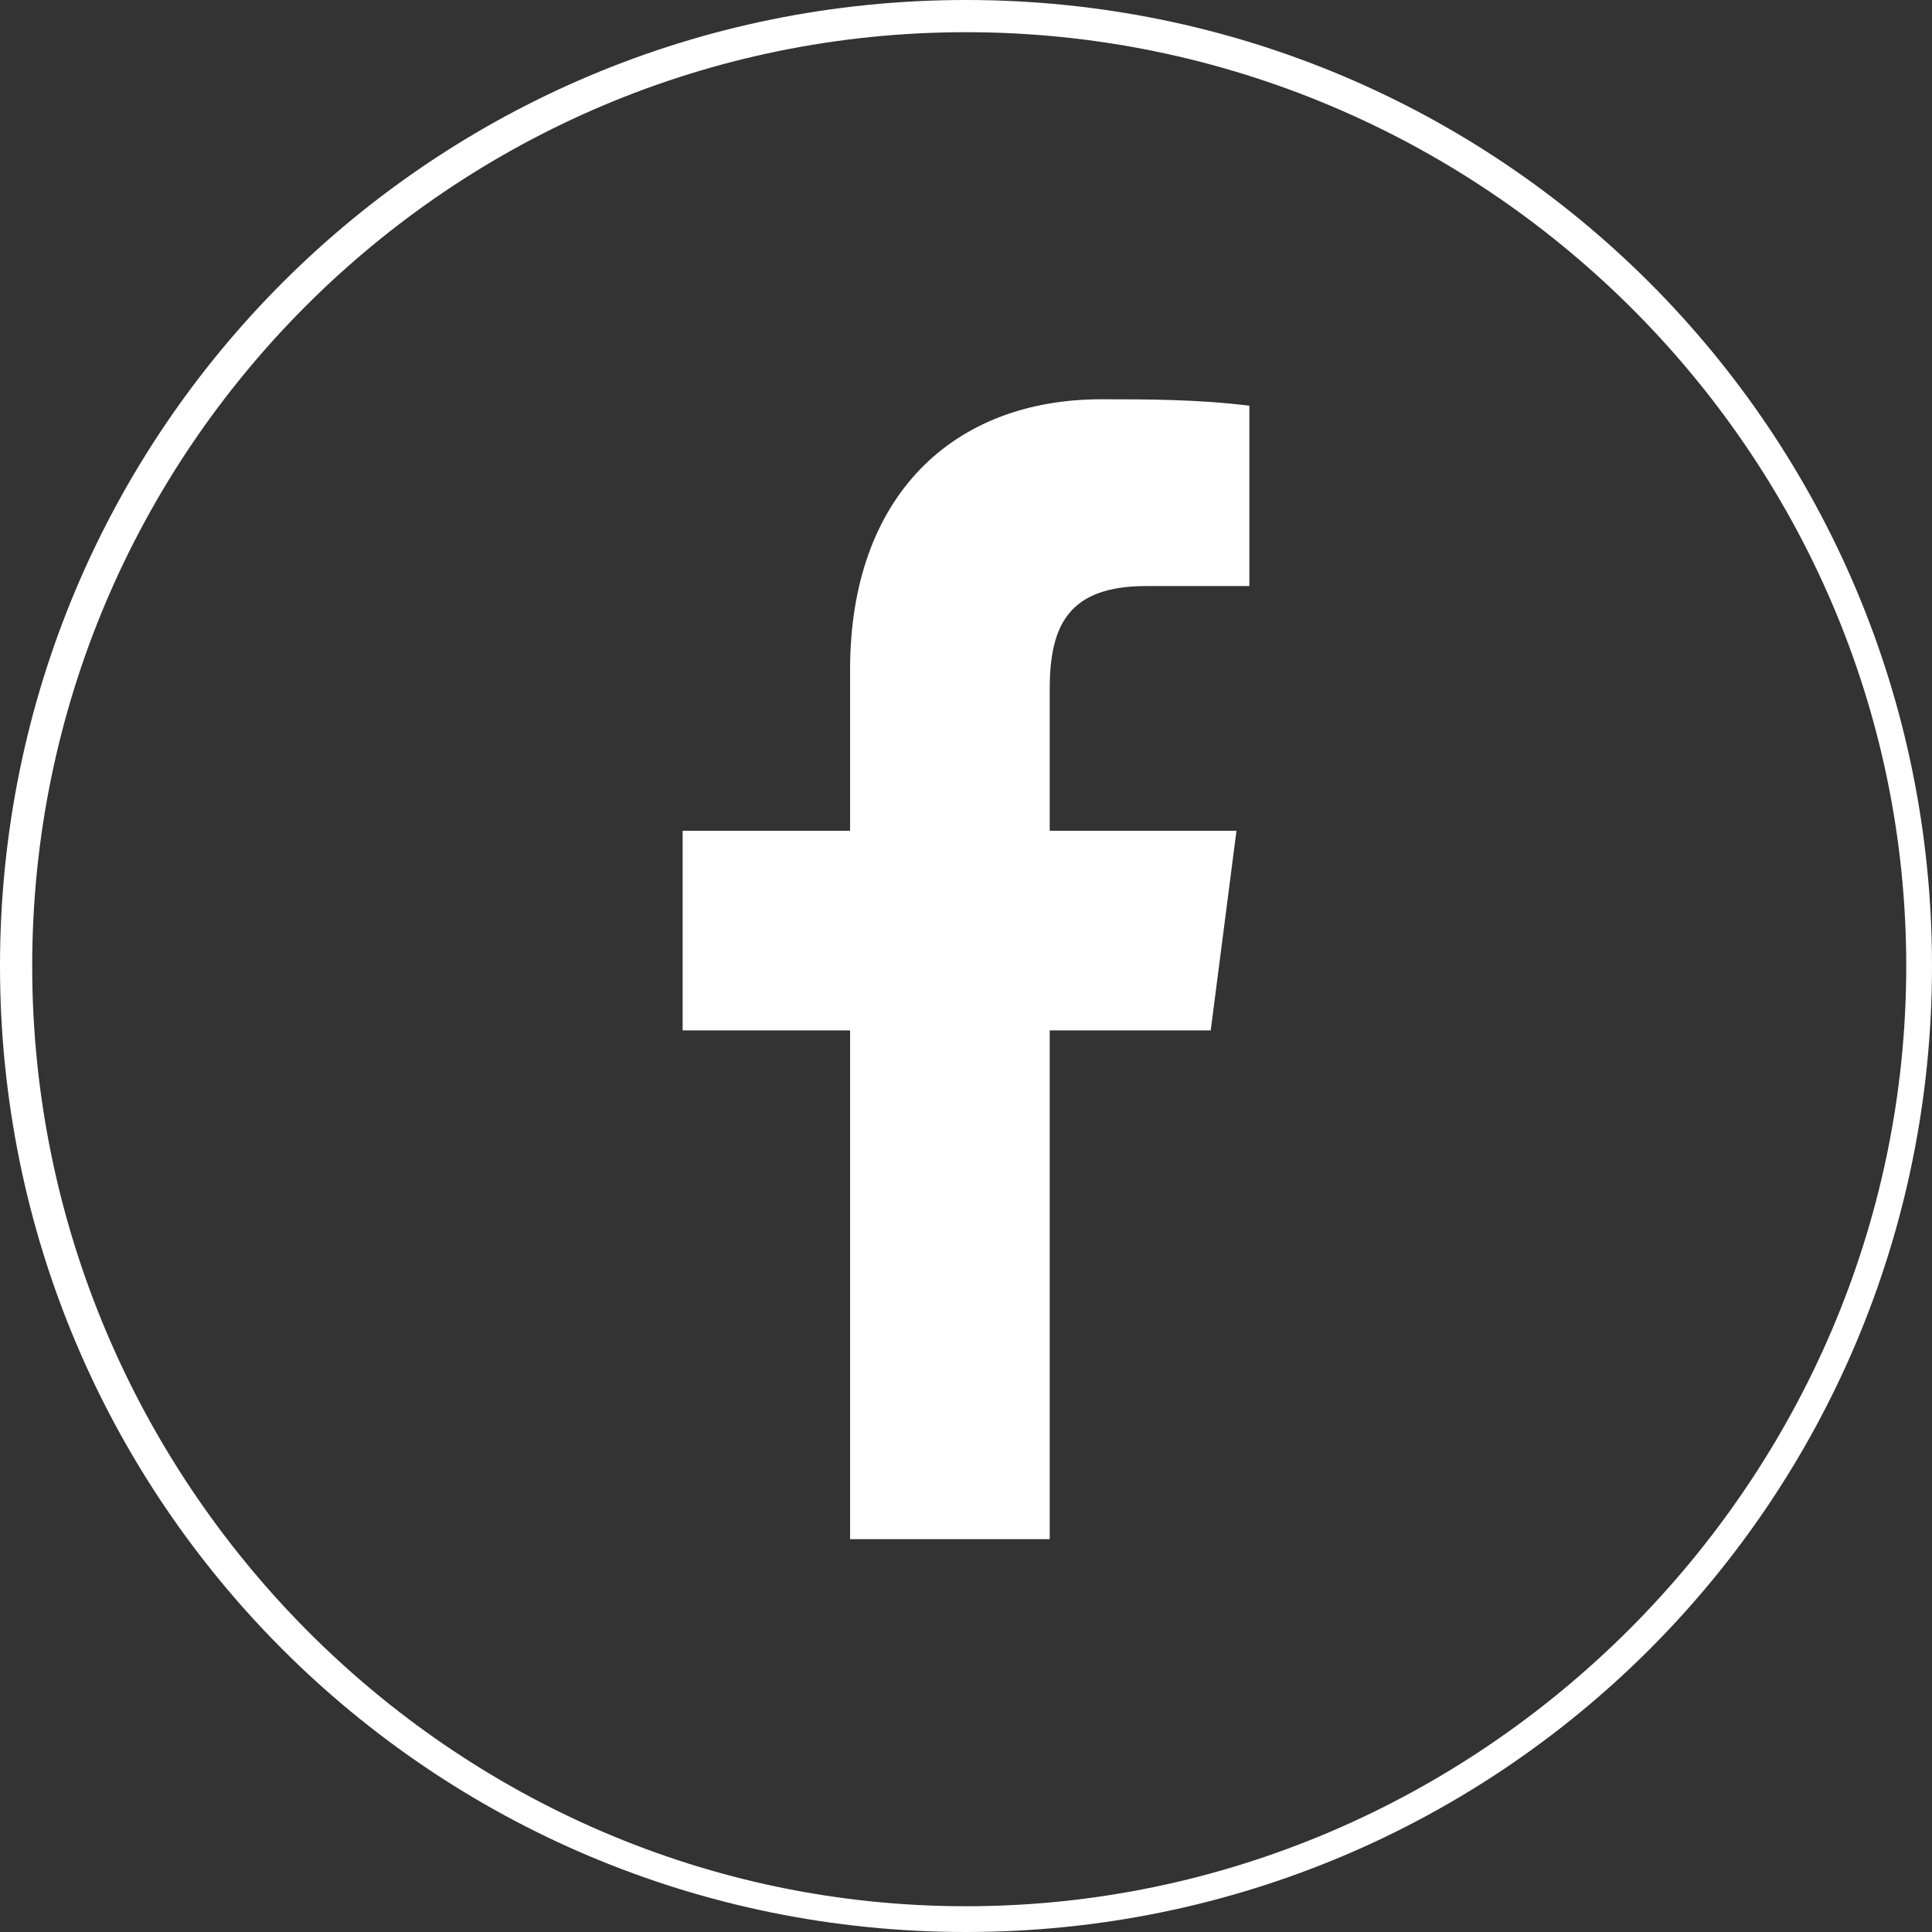
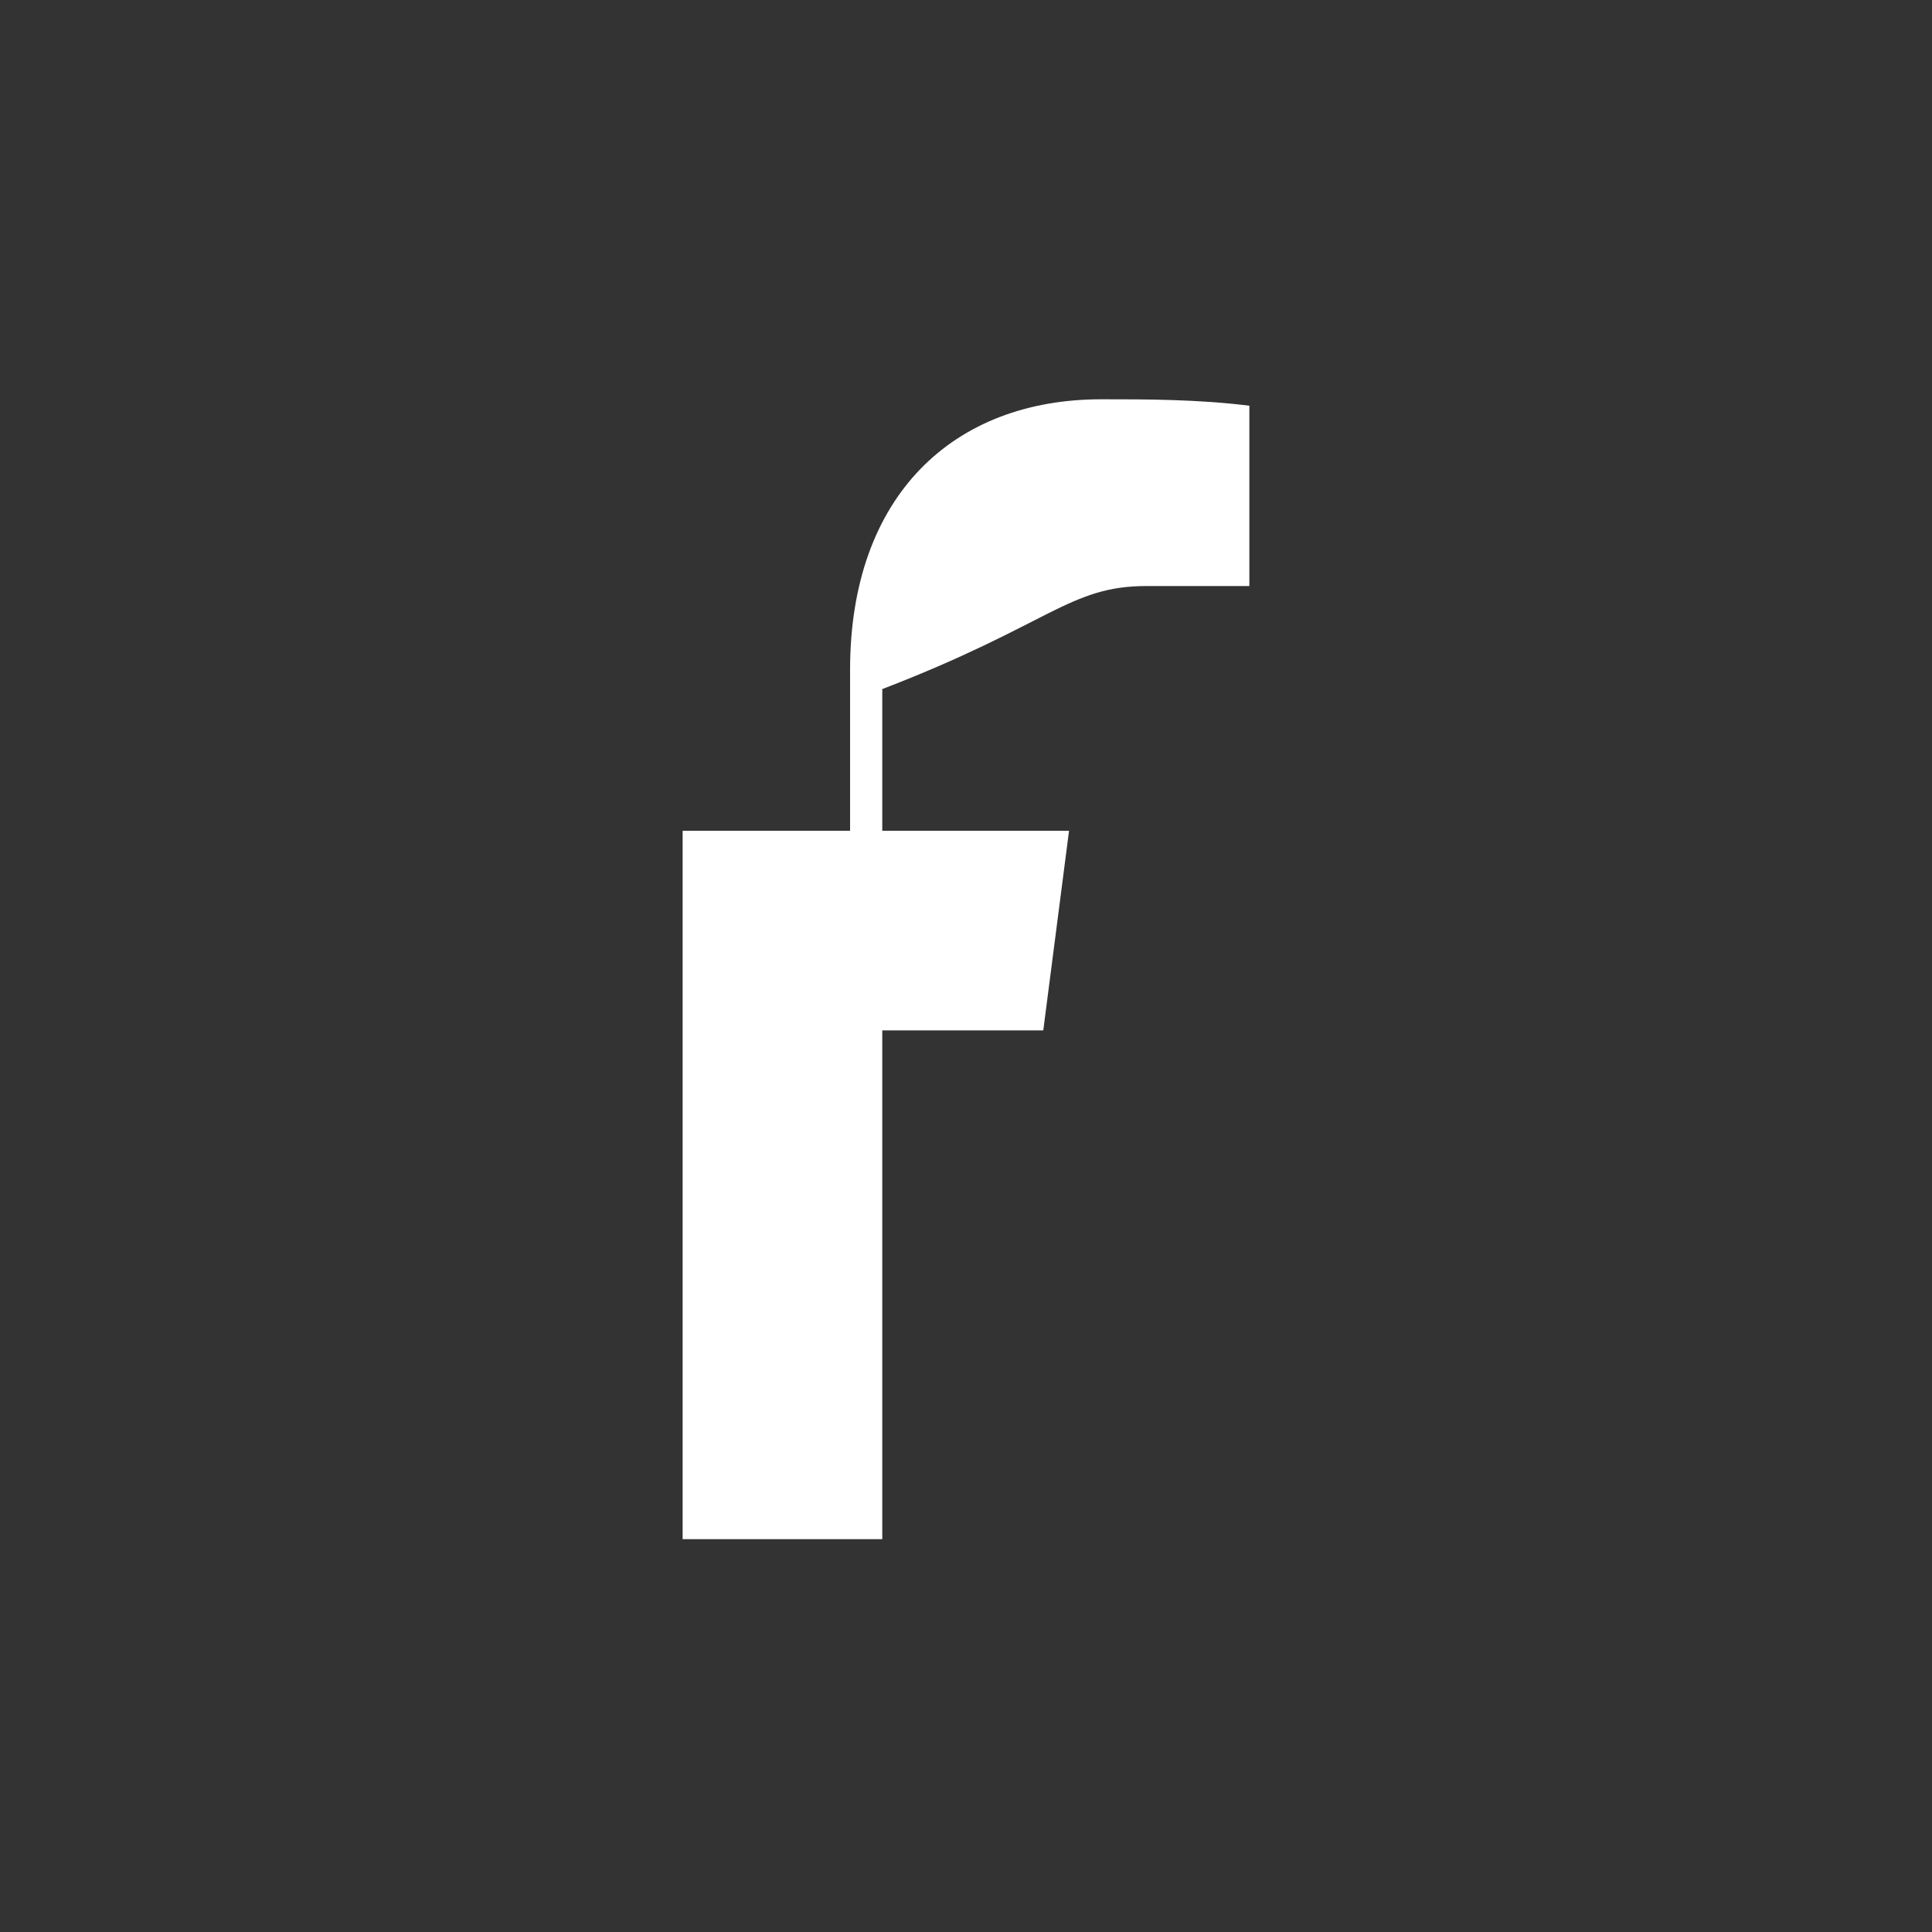
<svg xmlns="http://www.w3.org/2000/svg" version="1.1" id="Layer_1" x="0px" y="0px" viewBox="0 0 30 30" style="enable-background:new 0 0 30 30;" xml:space="preserve">
  <rect x="0" y="0" width="30" height="30" fill="#333333" stroke="none" />
  <style type="text/css">
	.st0{fill:#FFFFFF;}
</style>
-   <path class="st0" d="M15,0.5C23,0.5,29.6,7,29.6,15S23,29.6,15,29.6S0.5,23,0.5,15l0,0C0.5,7,7,0.5,15,0.5 M15,0C6.7,0,0,6.7,0,15  s6.7,15,15,15s15-6.7,15-15S23.3,0,15,0z" />
-   <path class="st0" d="M17.8,9.1h1.6V6.3c-0.8-0.1-1.6-0.1-2.3-0.1c-2.3,0-3.9,1.5-3.9,4.2v2.5h-2.6v3.1h2.6v7.9h3.1V16h2.5l0.4-3.1  h-2.9v-2.2C16.3,9.7,16.6,9.1,17.8,9.1L17.8,9.1z" />
+   <path class="st0" d="M17.8,9.1h1.6V6.3c-0.8-0.1-1.6-0.1-2.3-0.1c-2.3,0-3.9,1.5-3.9,4.2v2.5h-2.6v3.1v7.9h3.1V16h2.5l0.4-3.1  h-2.9v-2.2C16.3,9.7,16.6,9.1,17.8,9.1L17.8,9.1z" />
</svg>